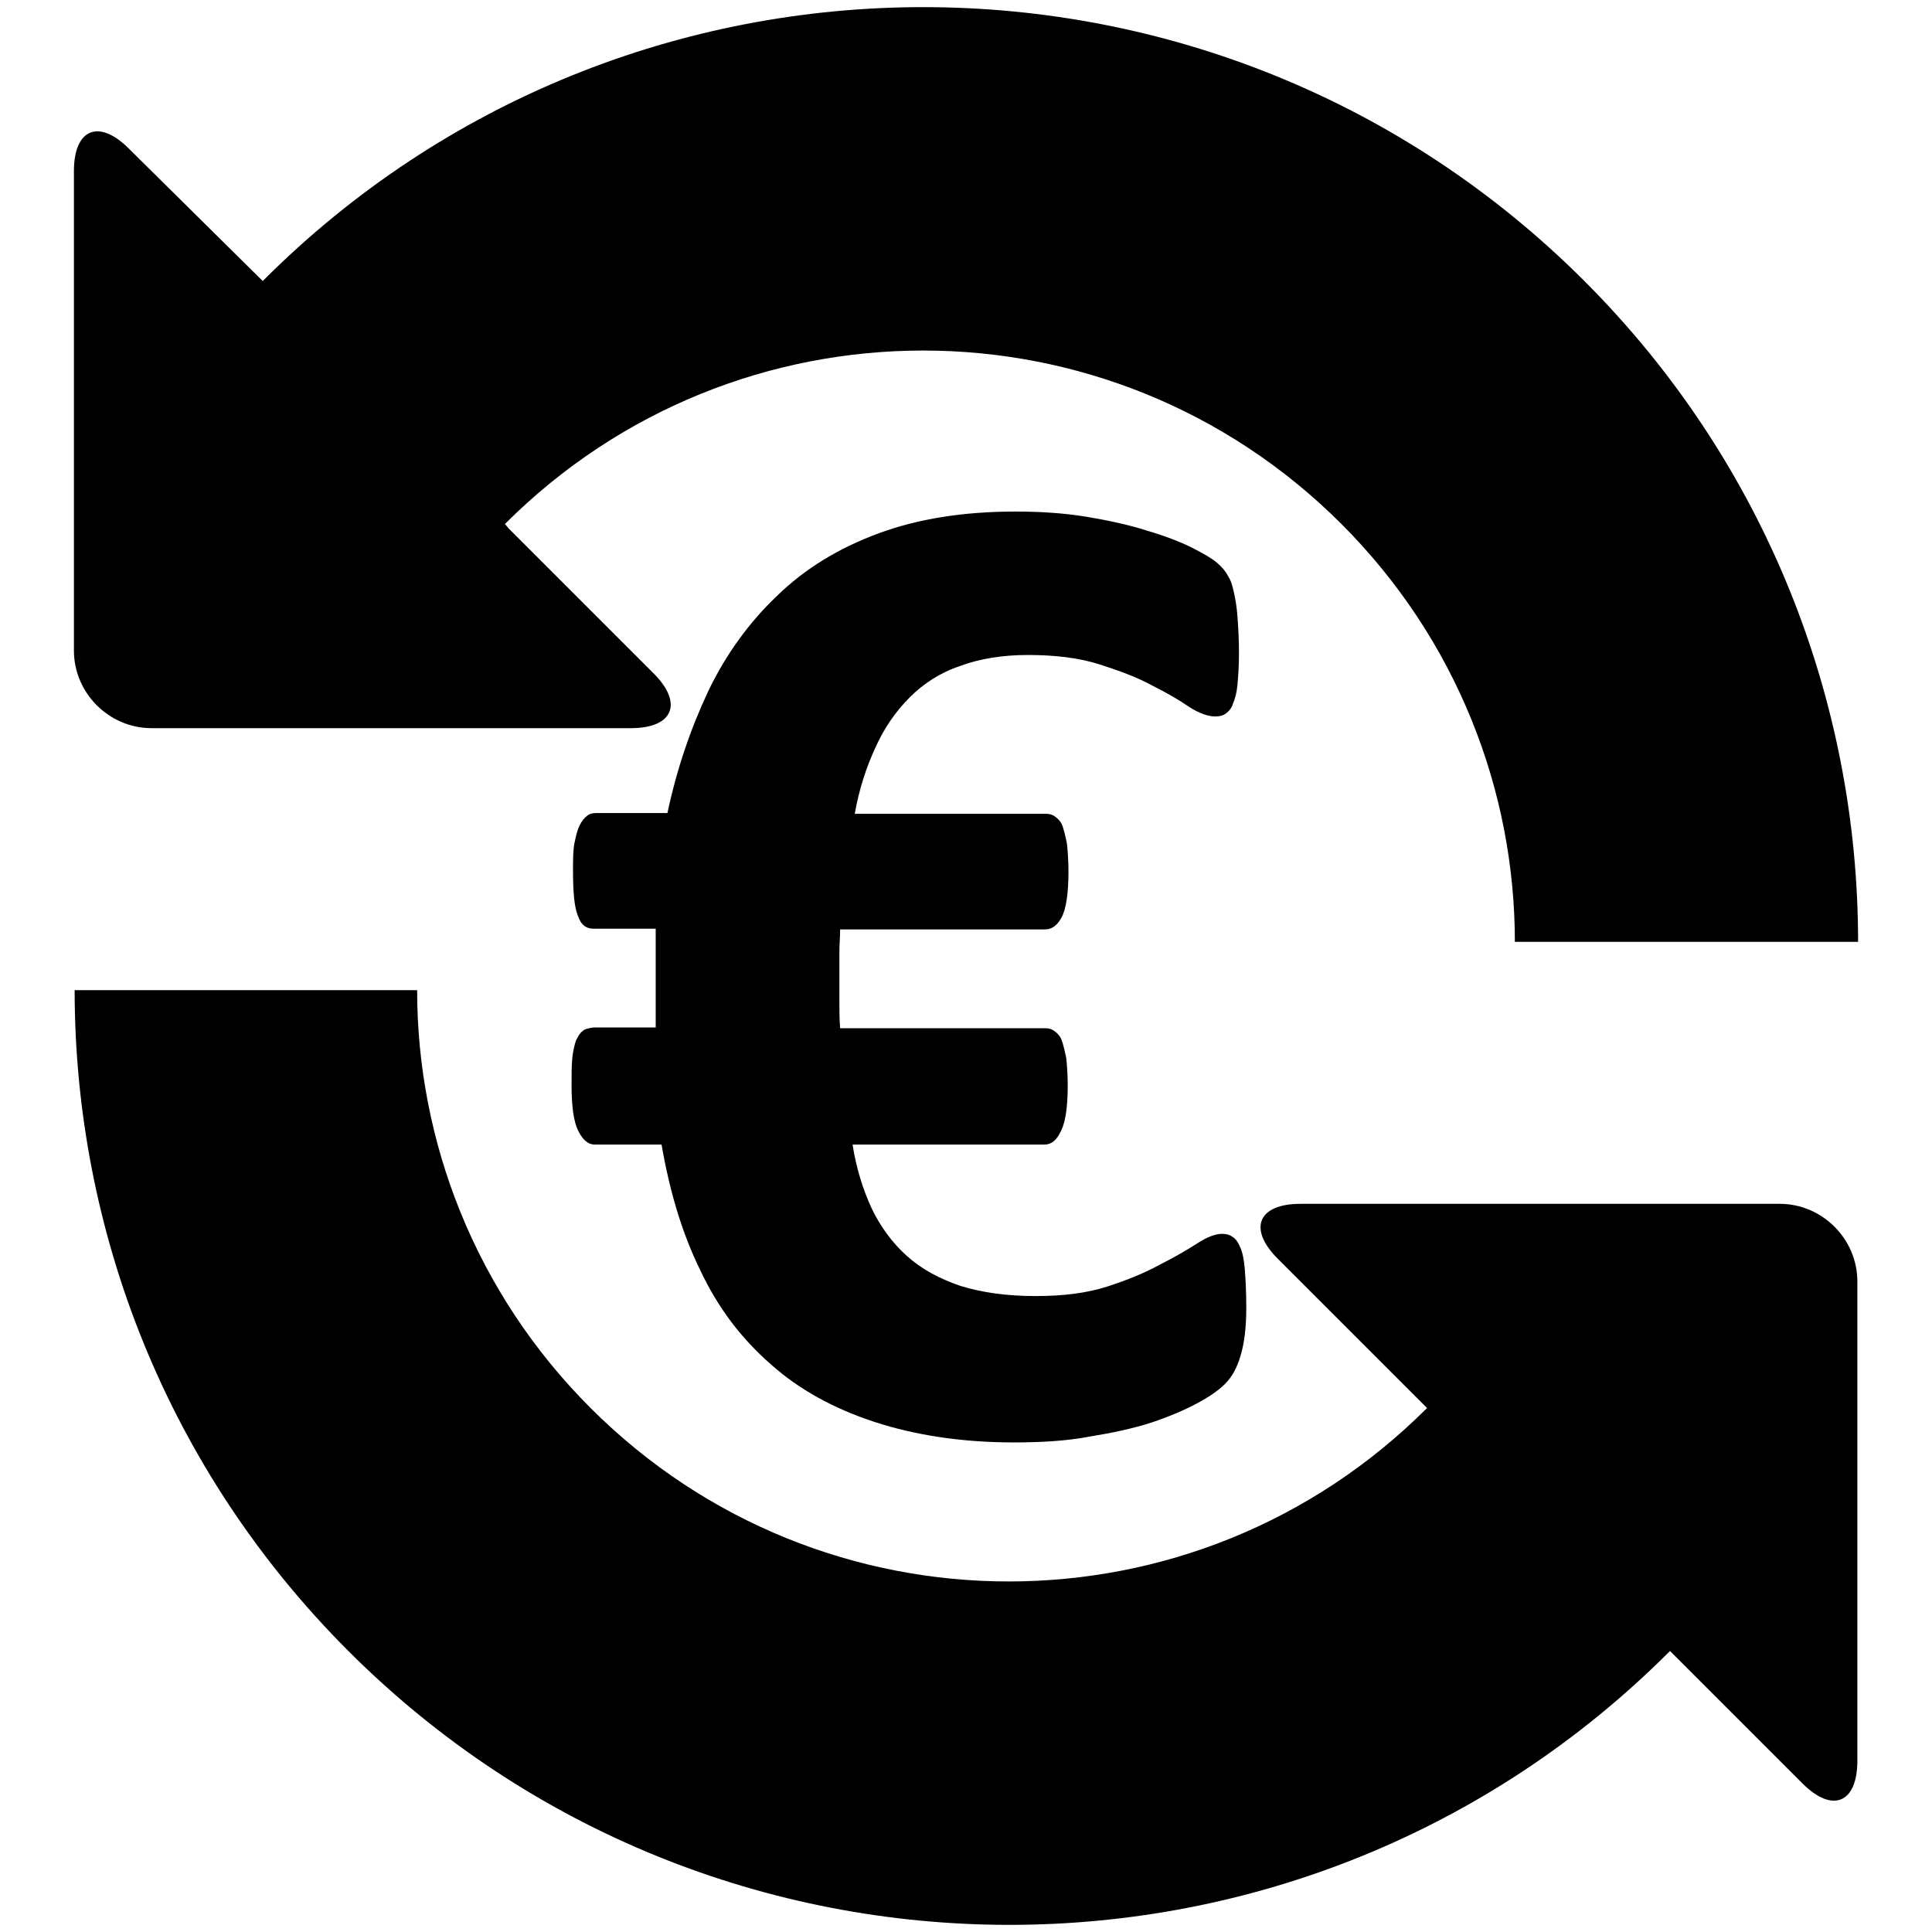
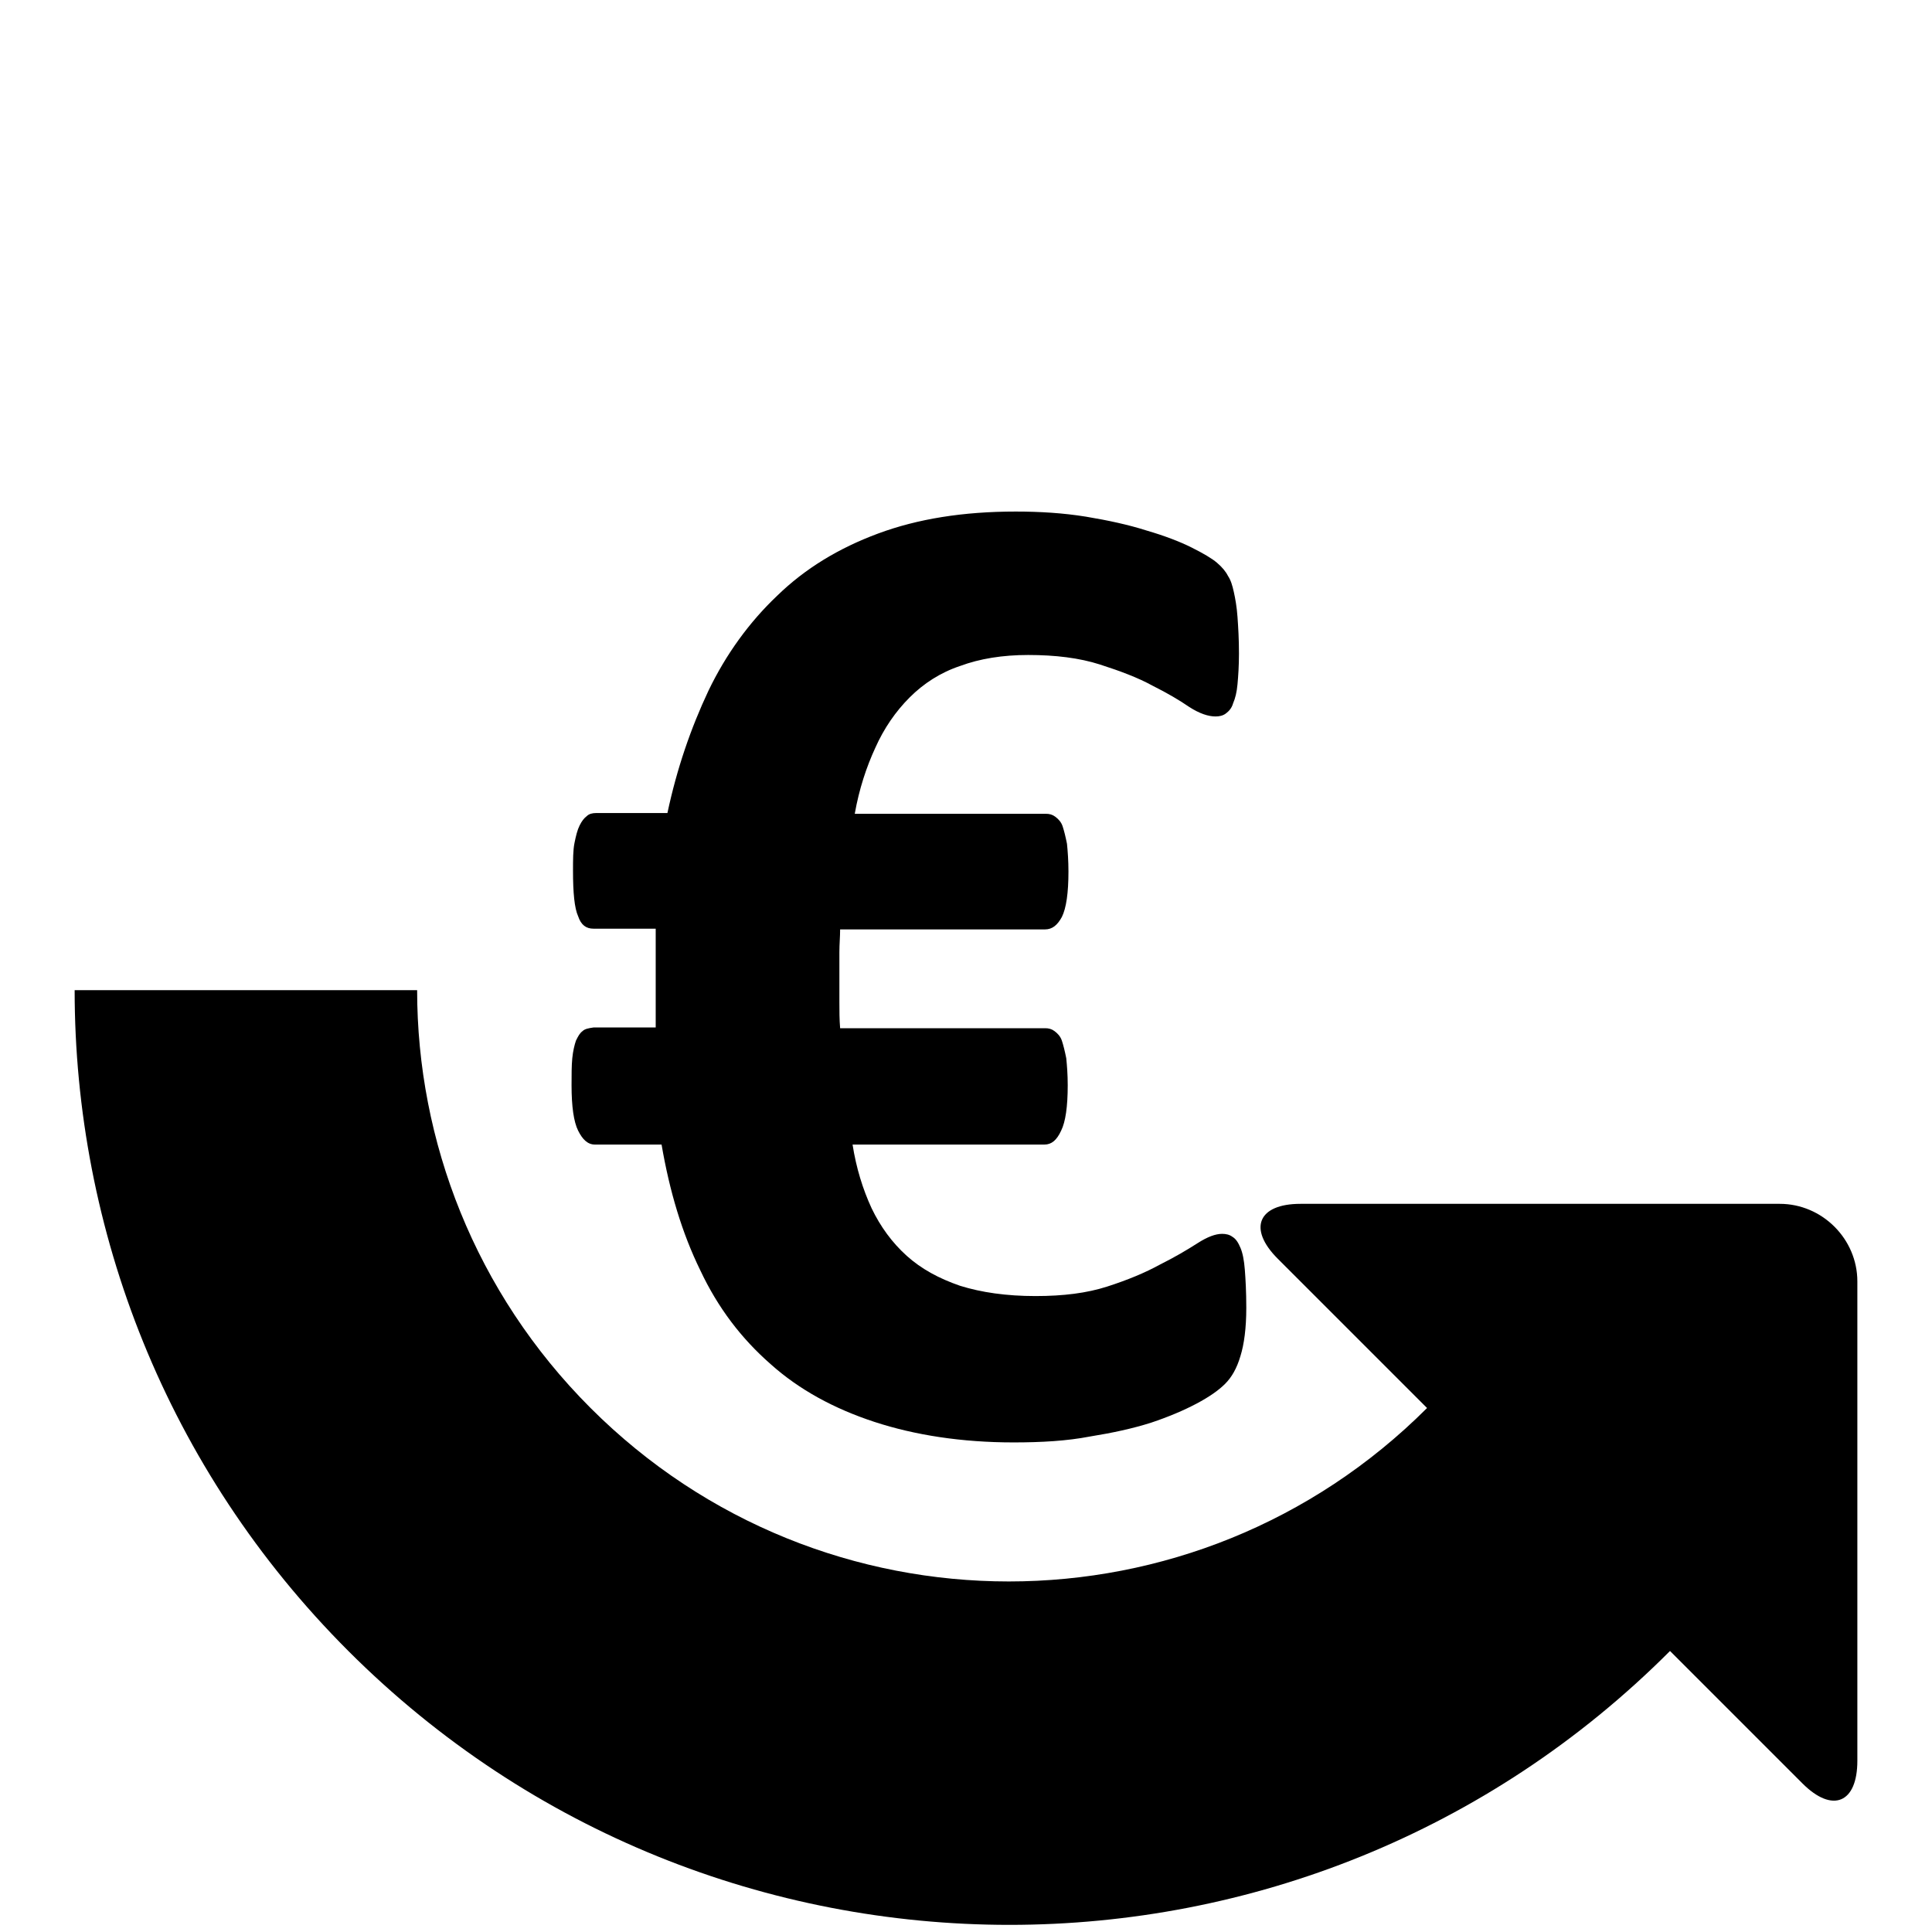
<svg xmlns="http://www.w3.org/2000/svg" version="1.1" id="Layer_3" x="0px" y="0px" viewBox="0 0 264 264" style="enable-background:new 0 0 264 264;" xml:space="preserve">
  <g>
-     <path d="M69,71.6c31.6-31.6,82.7-31.6,114.3,0c15.8,15.8,23.7,36.5,23.7,57.1h46.9c0-32.7-12.5-65.4-37.4-90.3   c-49.9-49.9-130.8-49.9-180.6,0L17.6,20.3c-4.1-4.1-7.5-2.7-7.5,3.1v65.5c0,5.8,4.8,10.6,10.6,10.6l65.5,0c5.8,0,7.2-3.4,3.1-7.5   L69.5,72.2L69,71.6z" />
    <path d="M195,192.4c-31.6,31.6-82.7,31.6-114.3,0c-15.8-15.8-23.7-36.5-23.7-57.1H10.2c0,32.7,12.5,65.4,37.4,90.3   c49.9,49.9,130.8,49.9,180.6,0l18.1,18.1c4.1,4.1,7.5,2.7,7.5-3.1v-65.5c0-5.8-4.8-10.6-10.6-10.6l-65.5,0c-5.8,0-7.2,3.4-3.1,7.5   l19.8,19.8L195,192.4z" />
    <path d="M79.6,140.9c-0.4,0.3-0.6,0.7-0.9,1.3c-0.2,0.6-0.4,1.4-0.5,2.4s-0.1,2.3-0.1,3.7c0,2.9,0.3,5,0.9,6.2   c0.6,1.2,1.3,1.9,2.3,1.9h9.1c1.1,6.4,2.8,12.1,5.3,17.2c2.4,5.1,5.6,9.3,9.6,12.8c3.9,3.5,8.7,6.1,14.2,7.9   c5.5,1.8,11.9,2.8,19,2.8c3.8,0,7.3-0.2,10.4-0.8c3.1-0.5,5.9-1.1,8.4-1.9c2.4-0.8,4.5-1.7,6.2-2.6c1.7-0.9,3-1.8,3.9-2.7   c0.9-0.9,1.6-2.1,2.1-3.8c0.5-1.6,0.8-3.8,0.8-6.6c0-2.2-0.1-3.9-0.2-5.2c-0.1-1.3-0.3-2.3-0.6-3c-0.3-0.7-0.6-1.2-1.1-1.5   c-0.4-0.3-0.9-0.4-1.4-0.4c-0.9,0-2,0.4-3.4,1.3c-1.4,0.9-3.1,1.9-5.1,2.9c-2,1.1-4.4,2.1-7.2,3c-2.8,0.9-6,1.3-9.8,1.3   c-4,0-7.4-0.5-10.3-1.4c-2.9-1-5.3-2.3-7.3-4.1c-2-1.8-3.6-4-4.8-6.5c-1.2-2.6-2.1-5.5-2.6-8.7h26.2c1,0,1.7-0.6,2.3-1.9   c0.6-1.2,0.9-3.3,0.9-6.2c0-1.5-0.1-2.7-0.2-3.7c-0.2-1-0.4-1.8-0.6-2.4c-0.2-0.6-0.6-1-1-1.3c-0.4-0.3-0.8-0.4-1.3-0.4h-28   c-0.1-1.2-0.1-2.4-0.1-3.5c0-1.1,0-2.3,0-3.4c0-1.3,0-2.4,0-3.5c0-1.1,0.1-2.1,0.1-3.1h28c1,0,1.7-0.6,2.3-1.7   c0.6-1.2,0.9-3.3,0.9-6.2c0-1.5-0.1-2.8-0.2-3.8c-0.2-1-0.4-1.8-0.6-2.4c-0.2-0.6-0.6-1-1-1.3c-0.4-0.3-0.8-0.4-1.3-0.4h-26.1   c0.6-3.4,1.6-6.4,2.8-9c1.2-2.7,2.8-5,4.7-6.9c1.9-1.9,4.2-3.4,6.9-4.3c2.7-1,5.8-1.5,9.3-1.5c3.7,0,7,0.4,9.8,1.3   c2.8,0.9,5.2,1.8,7.2,2.9c2,1,3.7,2,5,2.9c1.4,0.9,2.6,1.3,3.6,1.3c0.5,0,1-0.1,1.4-0.4c0.4-0.3,0.8-0.7,1-1.4   c0.3-0.7,0.5-1.5,0.6-2.6c0.1-1.1,0.2-2.5,0.2-4.2c0-2-0.1-3.6-0.2-5c-0.1-1.4-0.3-2.5-0.5-3.4c-0.2-0.9-0.4-1.6-0.8-2.2   c-0.3-0.6-0.8-1.2-1.5-1.8c-0.7-0.6-1.9-1.3-3.5-2.1c-1.6-0.8-3.7-1.6-6.1-2.3c-2.5-0.8-5.3-1.4-8.3-1.9c-3.1-0.5-6.3-0.7-9.6-0.7   c-7.2,0-13.4,1-18.8,3c-5.4,2-10,4.8-13.8,8.5c-3.8,3.6-7,8-9.4,13c-2.4,5.1-4.3,10.6-5.6,16.7h-9.8c-0.4,0-0.9,0.1-1.2,0.4   c-0.4,0.3-0.7,0.7-1,1.3c-0.3,0.6-0.5,1.4-0.7,2.4c-0.2,1-0.2,2.3-0.2,3.8c0,3,0.2,5.1,0.7,6.2c0.4,1.2,1.1,1.7,2.1,1.7h8.5   c0,1.2,0,2.3,0,3.6c0,1.2,0,2.5,0,3.8c0,1,0,2.1,0,3.1c0,1.1,0,2.1,0,3h-8.5C80.4,140.5,79.9,140.6,79.6,140.9z" />
  </g>
</svg>